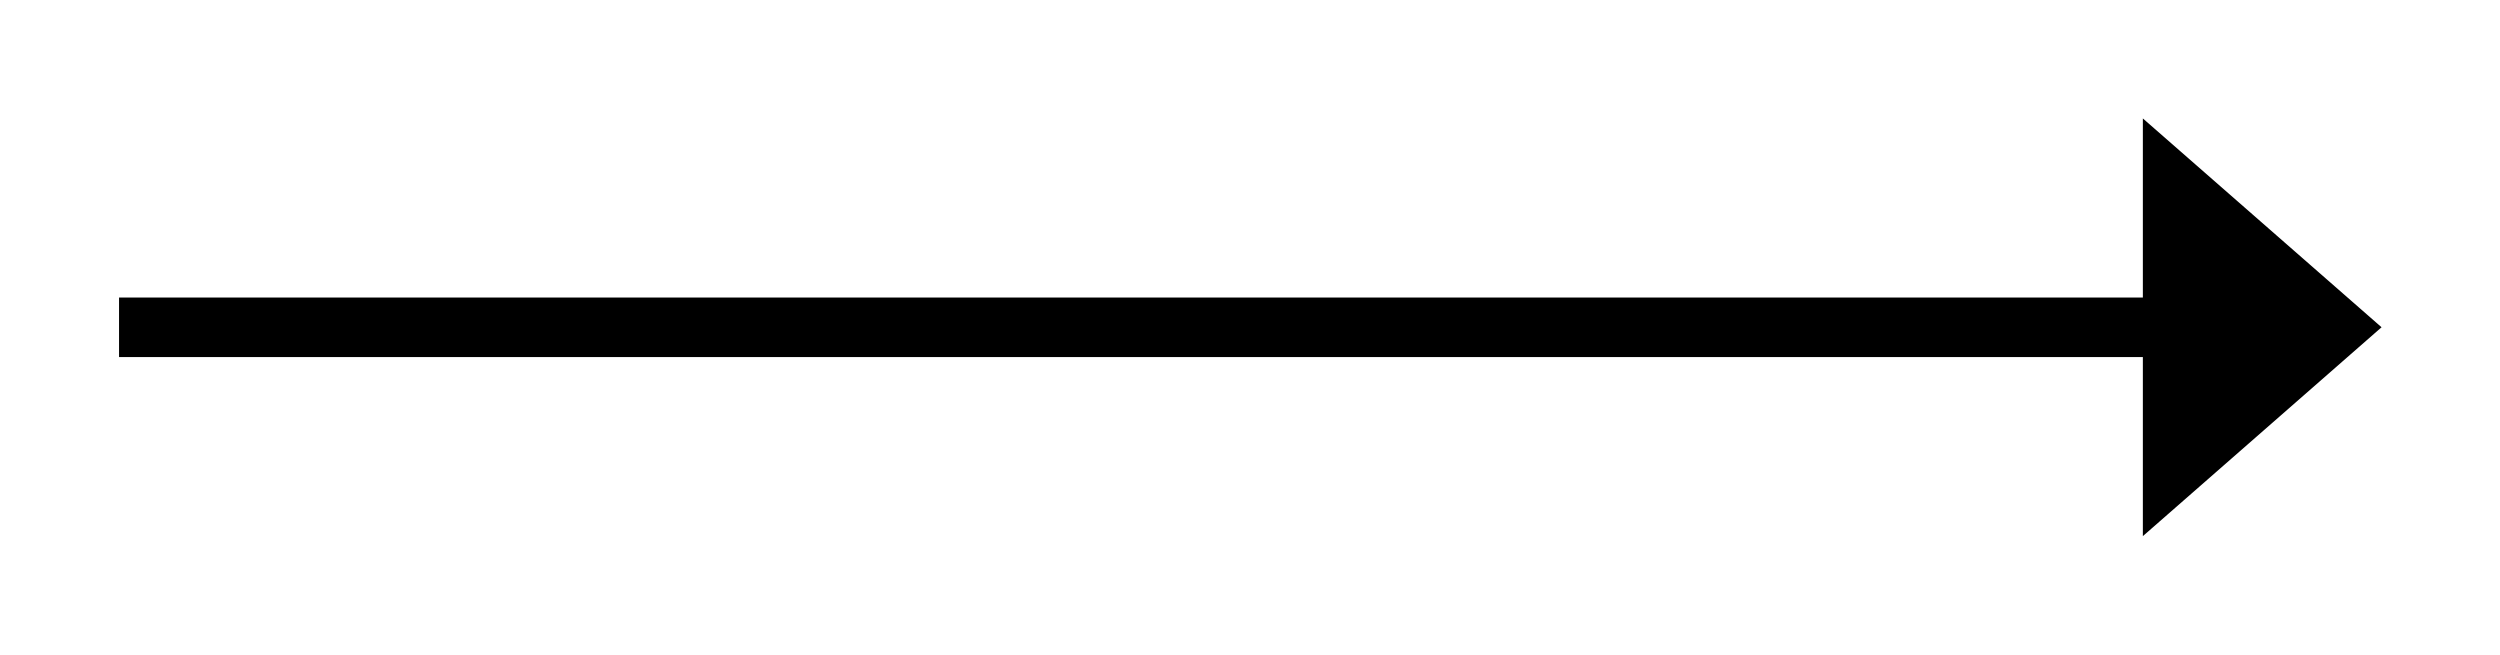
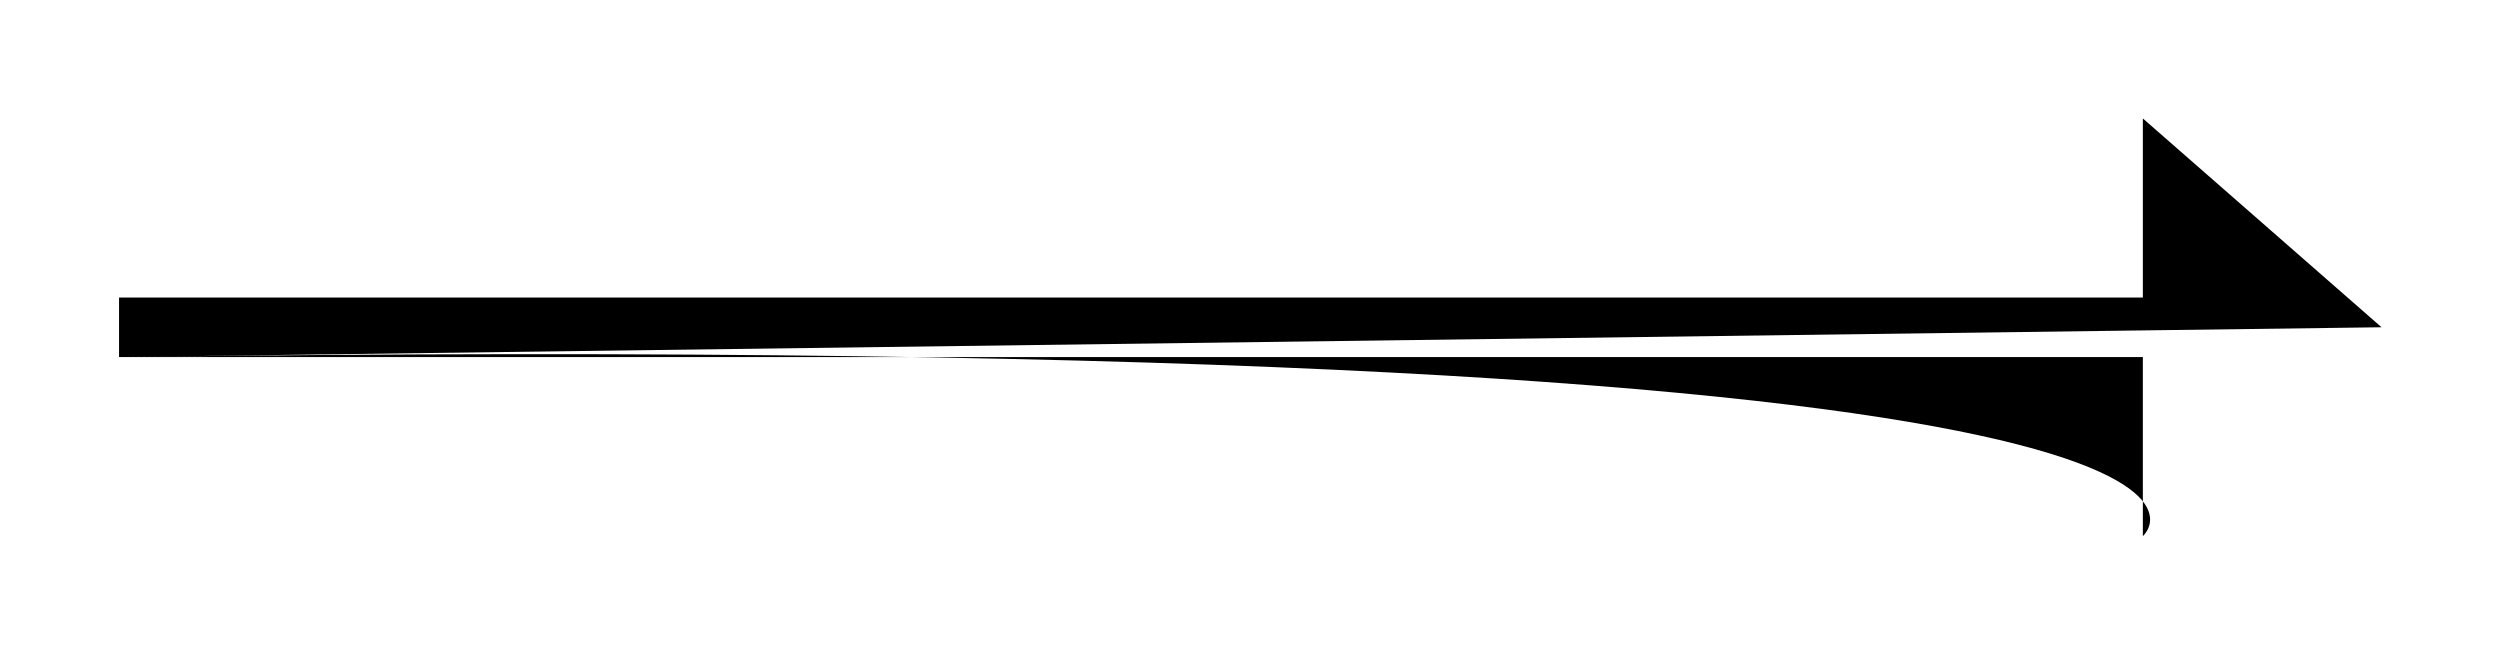
<svg xmlns="http://www.w3.org/2000/svg" version="1.1" width="42" height="11">
  <defs />
  <g>
-     <path fill="rgb(0,0,0)" stroke="none" paint-order="stroke fill markers" fill-rule="evenodd" d=" M 2 5.999 C 2 5.999 2 4.999 2 4.999 C 2 4.999 36 4.999 36 4.999 C 36 4.999 36 5.999 36 5.999 C 36 5.999 2 5.999 2 5.999 Z M 40.01 5.498 C 40.01 5.498 36 9.007 36 9.007 C 36 9.007 36 1.99 36 1.99 C 36 1.99 40.01 5.498 40.01 5.498 Z" />
+     <path fill="rgb(0,0,0)" stroke="none" paint-order="stroke fill markers" fill-rule="evenodd" d=" M 2 5.999 C 2 5.999 2 4.999 2 4.999 C 2 4.999 36 4.999 36 4.999 C 36 4.999 36 5.999 36 5.999 C 36 5.999 2 5.999 2 5.999 Z C 40.01 5.498 36 9.007 36 9.007 C 36 9.007 36 1.99 36 1.99 C 36 1.99 40.01 5.498 40.01 5.498 Z" />
  </g>
</svg>